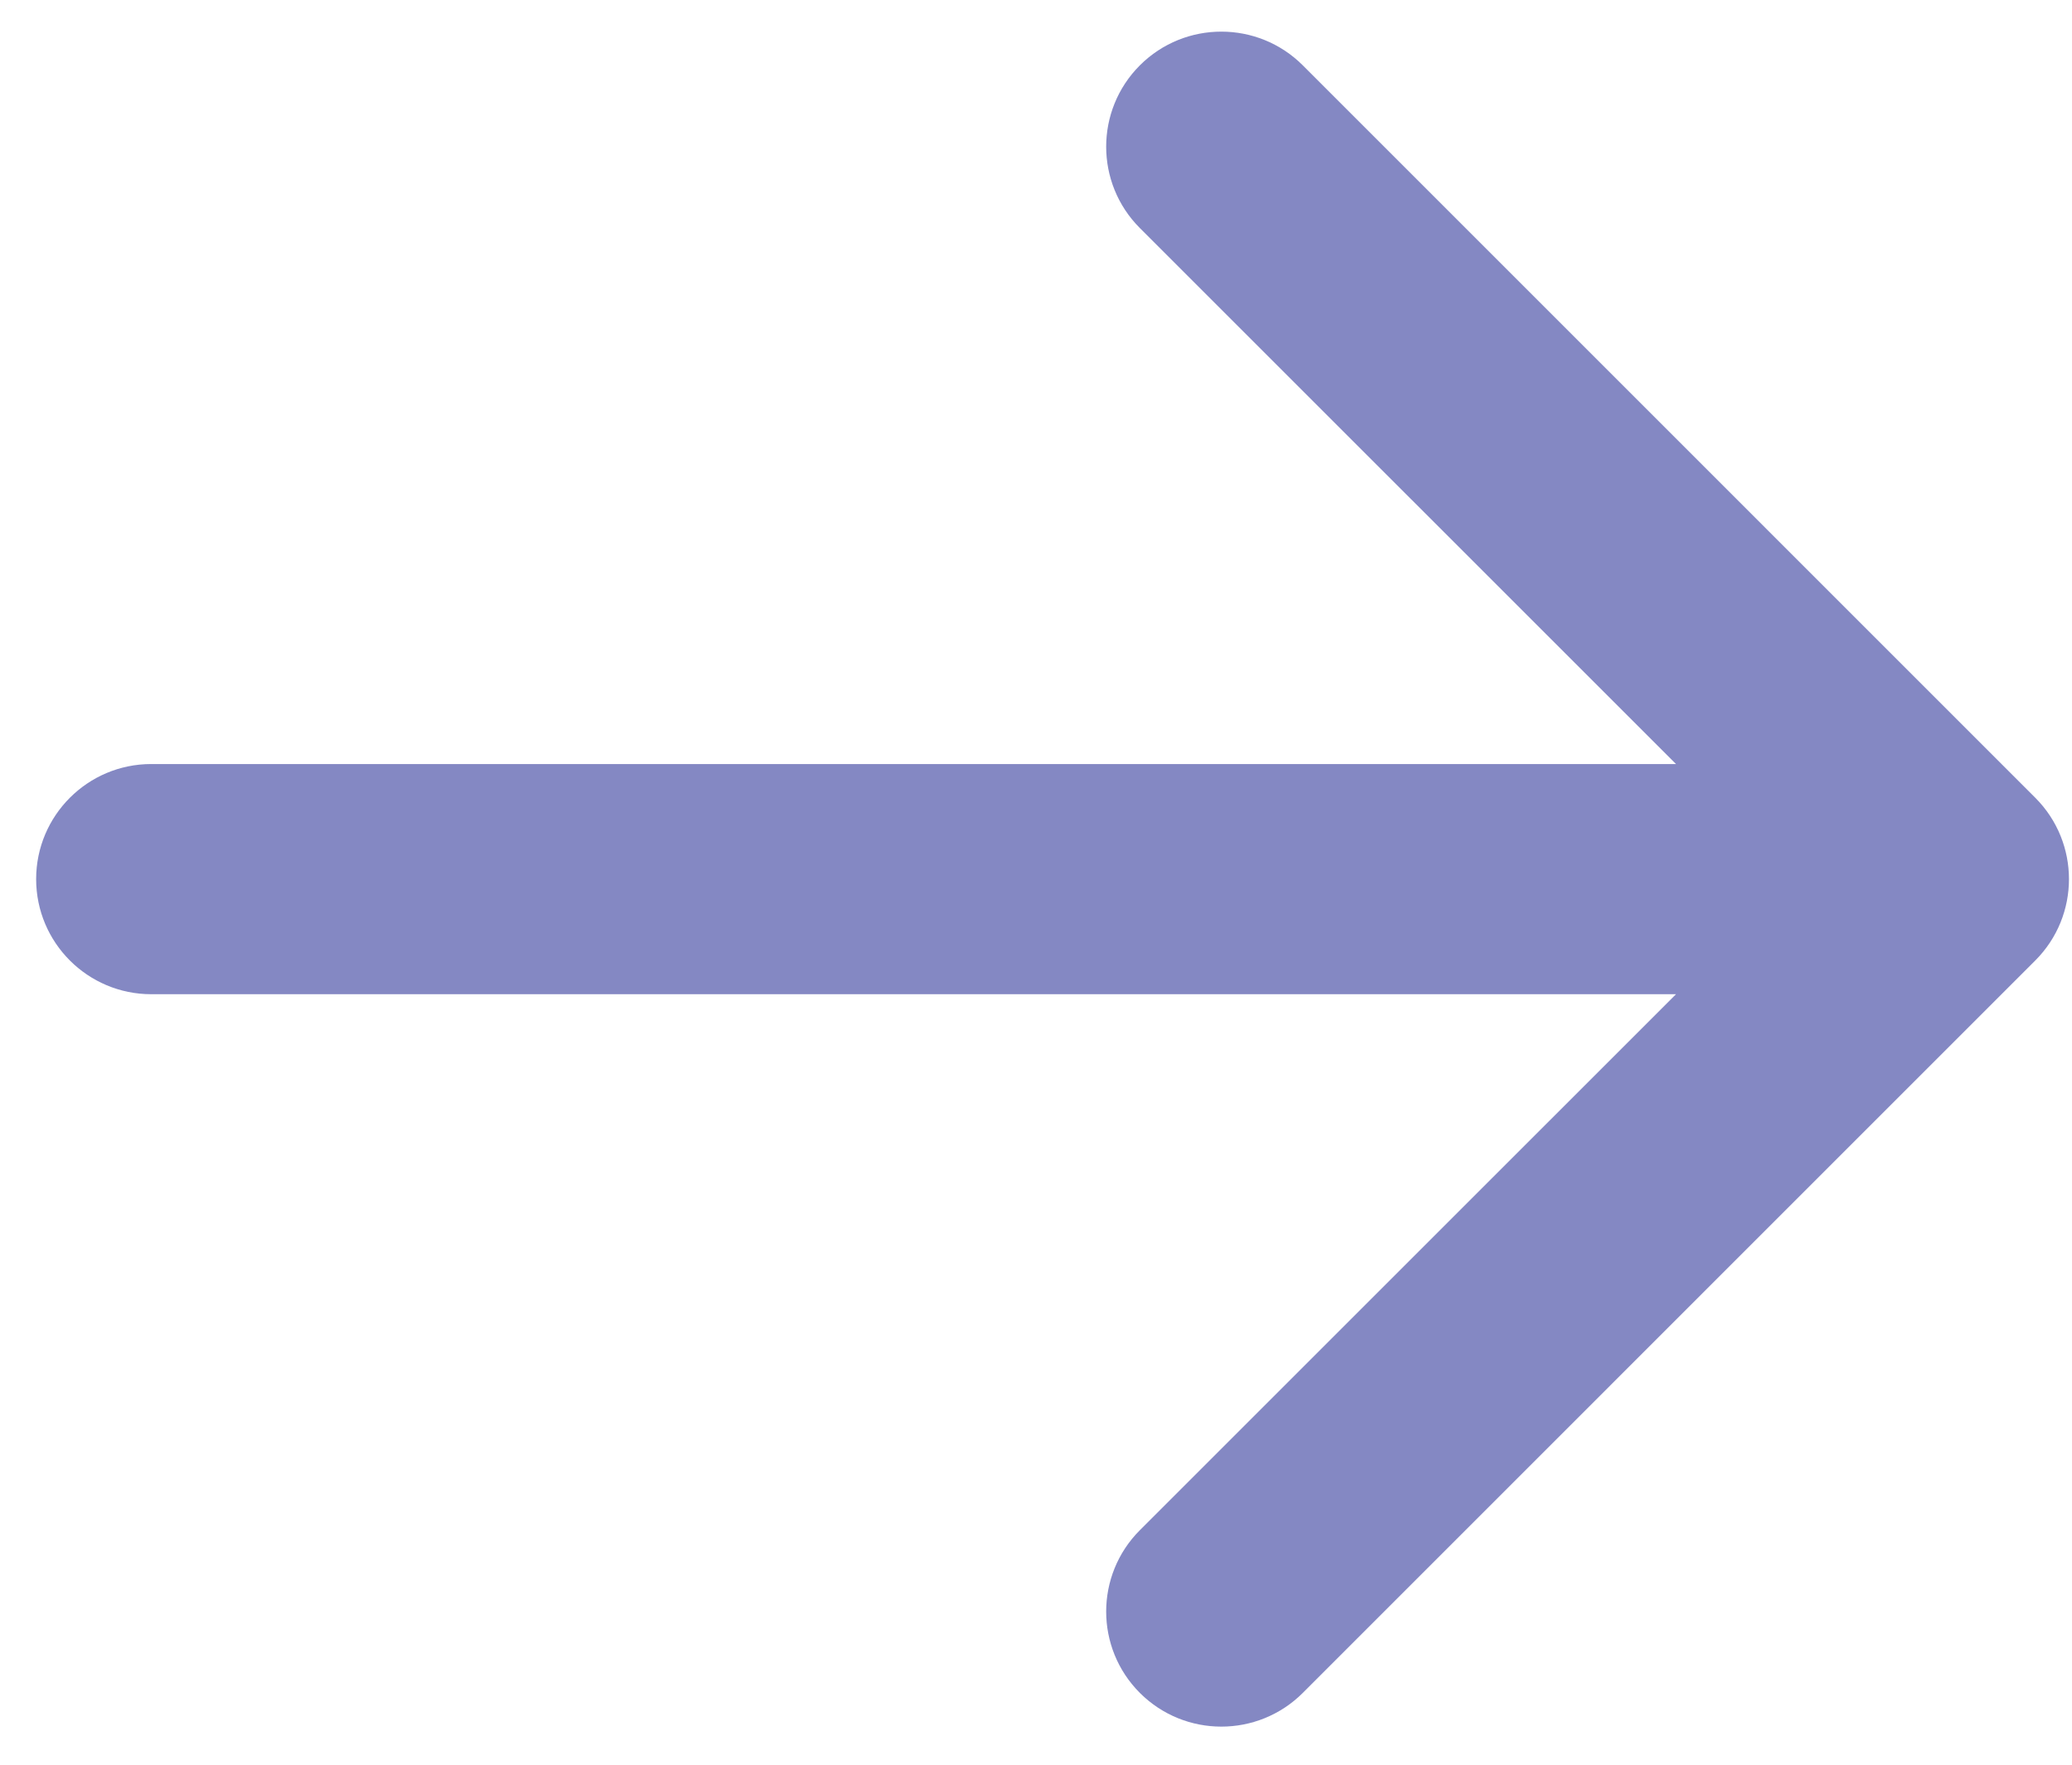
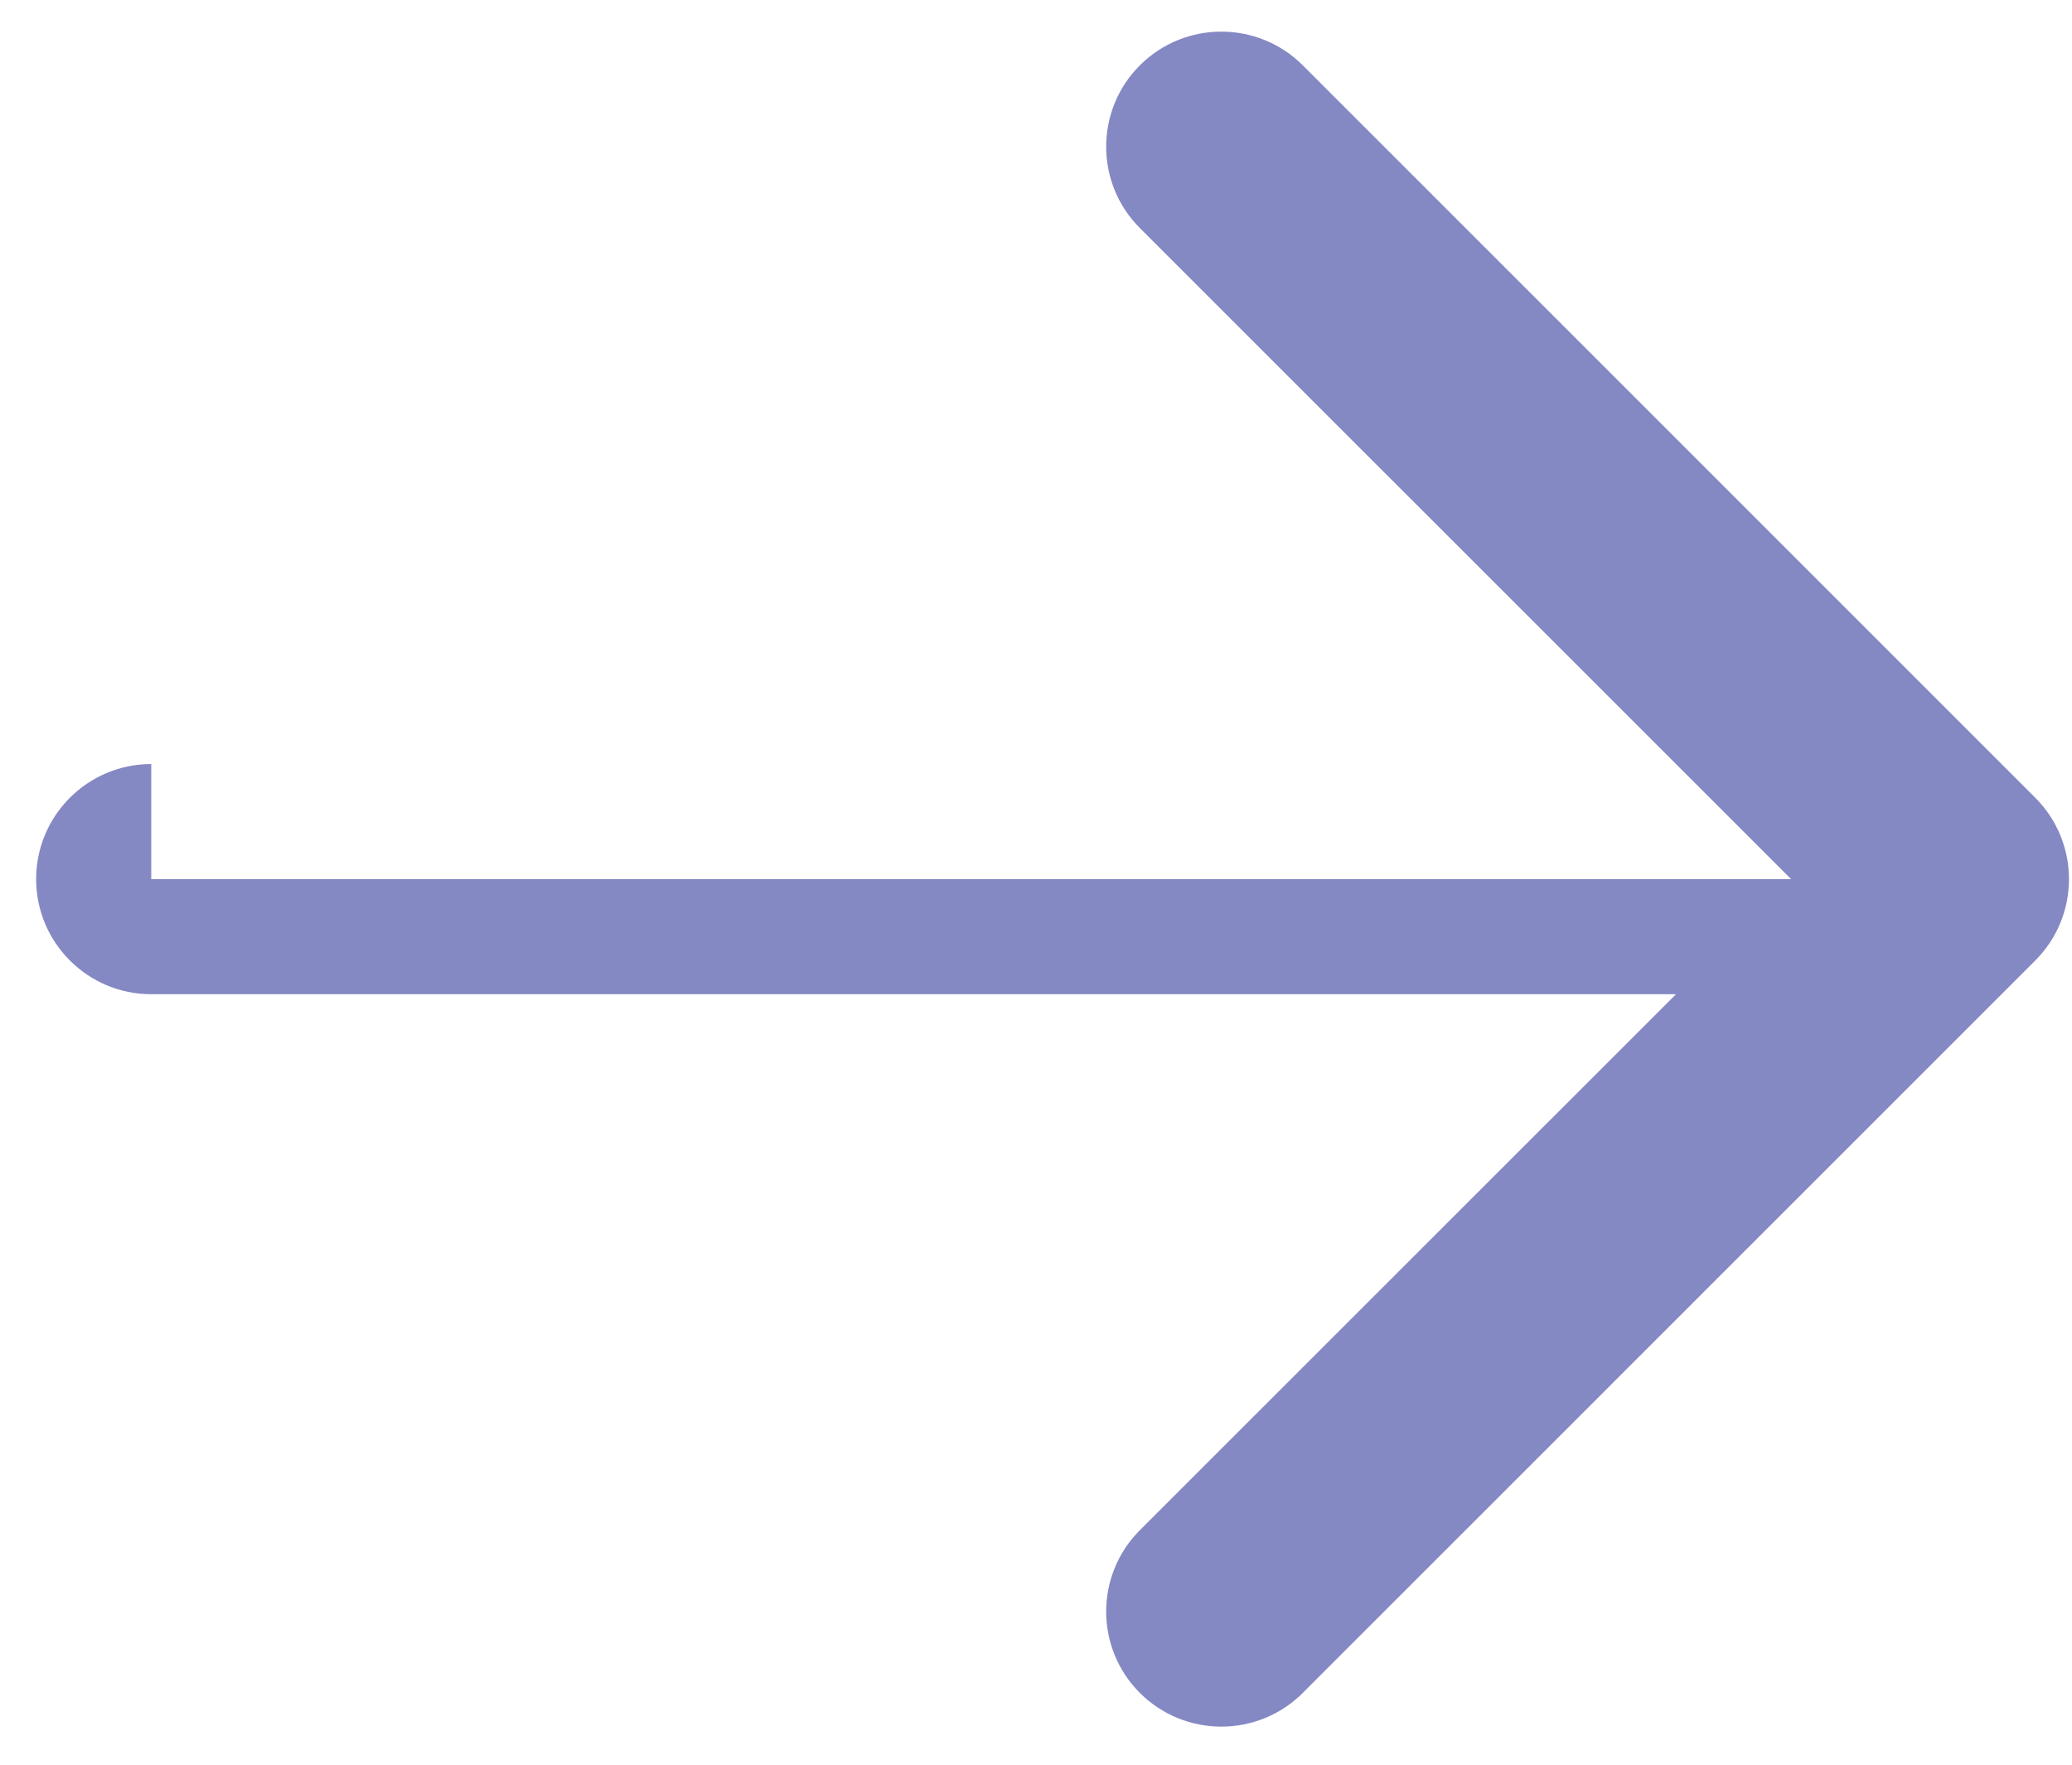
<svg xmlns="http://www.w3.org/2000/svg" width="27" height="23" viewBox="0 0 27 23" fill="none">
-   <path opacity="0.5" d="M1.971 9.958C1.143 9.958 0.471 10.63 0.471 11.458C0.471 12.286 1.143 12.958 1.971 12.958V11.458V9.958ZM26.521 12.519C27.107 11.933 27.107 10.983 26.521 10.397L16.976 0.851C16.39 0.266 15.44 0.266 14.854 0.851C14.268 1.437 14.268 2.387 14.854 2.973L23.34 11.458L14.854 19.943C14.268 20.529 14.268 21.479 14.854 22.065C15.44 22.65 16.39 22.65 16.976 22.065L26.521 12.519ZM1.971 11.458V12.958H25.461V11.458V9.958H1.971V11.458Z" fill="#0A1389" />
+   <path opacity="0.5" d="M1.971 9.958C1.143 9.958 0.471 10.63 0.471 11.458C0.471 12.286 1.143 12.958 1.971 12.958V11.458V9.958ZM26.521 12.519C27.107 11.933 27.107 10.983 26.521 10.397L16.976 0.851C16.39 0.266 15.44 0.266 14.854 0.851C14.268 1.437 14.268 2.387 14.854 2.973L23.34 11.458L14.854 19.943C14.268 20.529 14.268 21.479 14.854 22.065C15.44 22.65 16.39 22.65 16.976 22.065L26.521 12.519ZM1.971 11.458V12.958H25.461V11.458H1.971V11.458Z" fill="#0A1389" />
</svg>